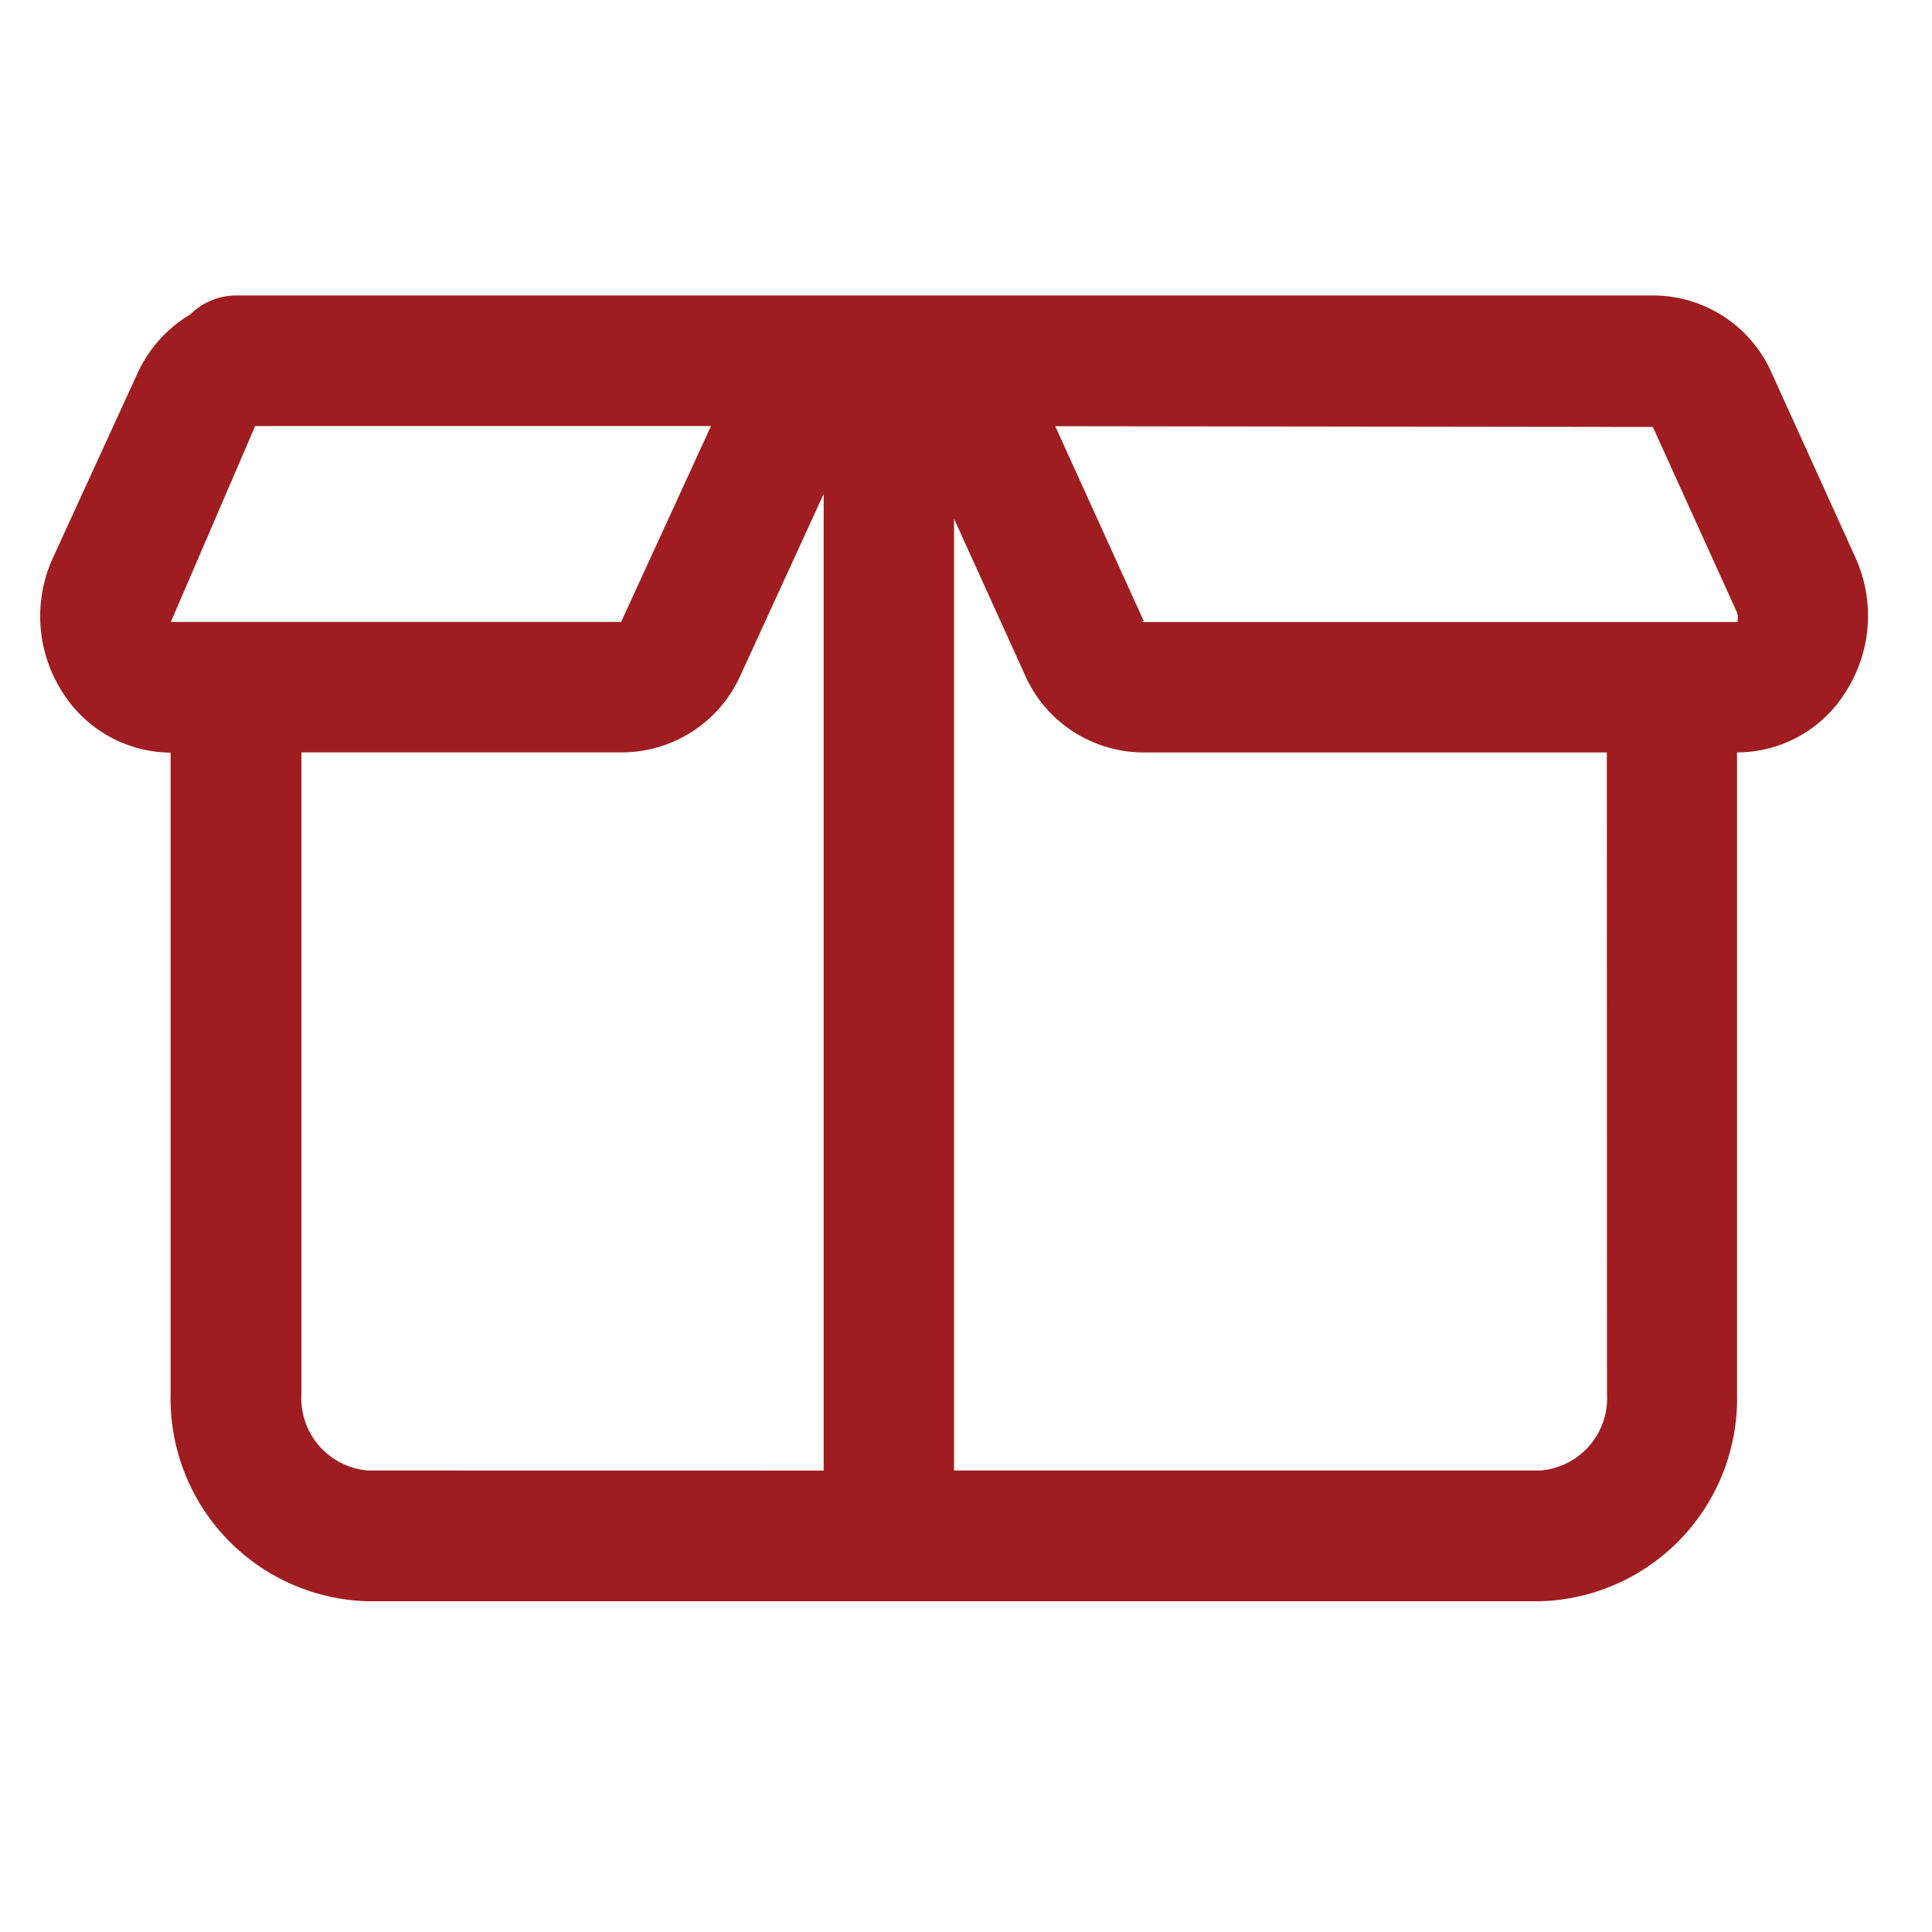
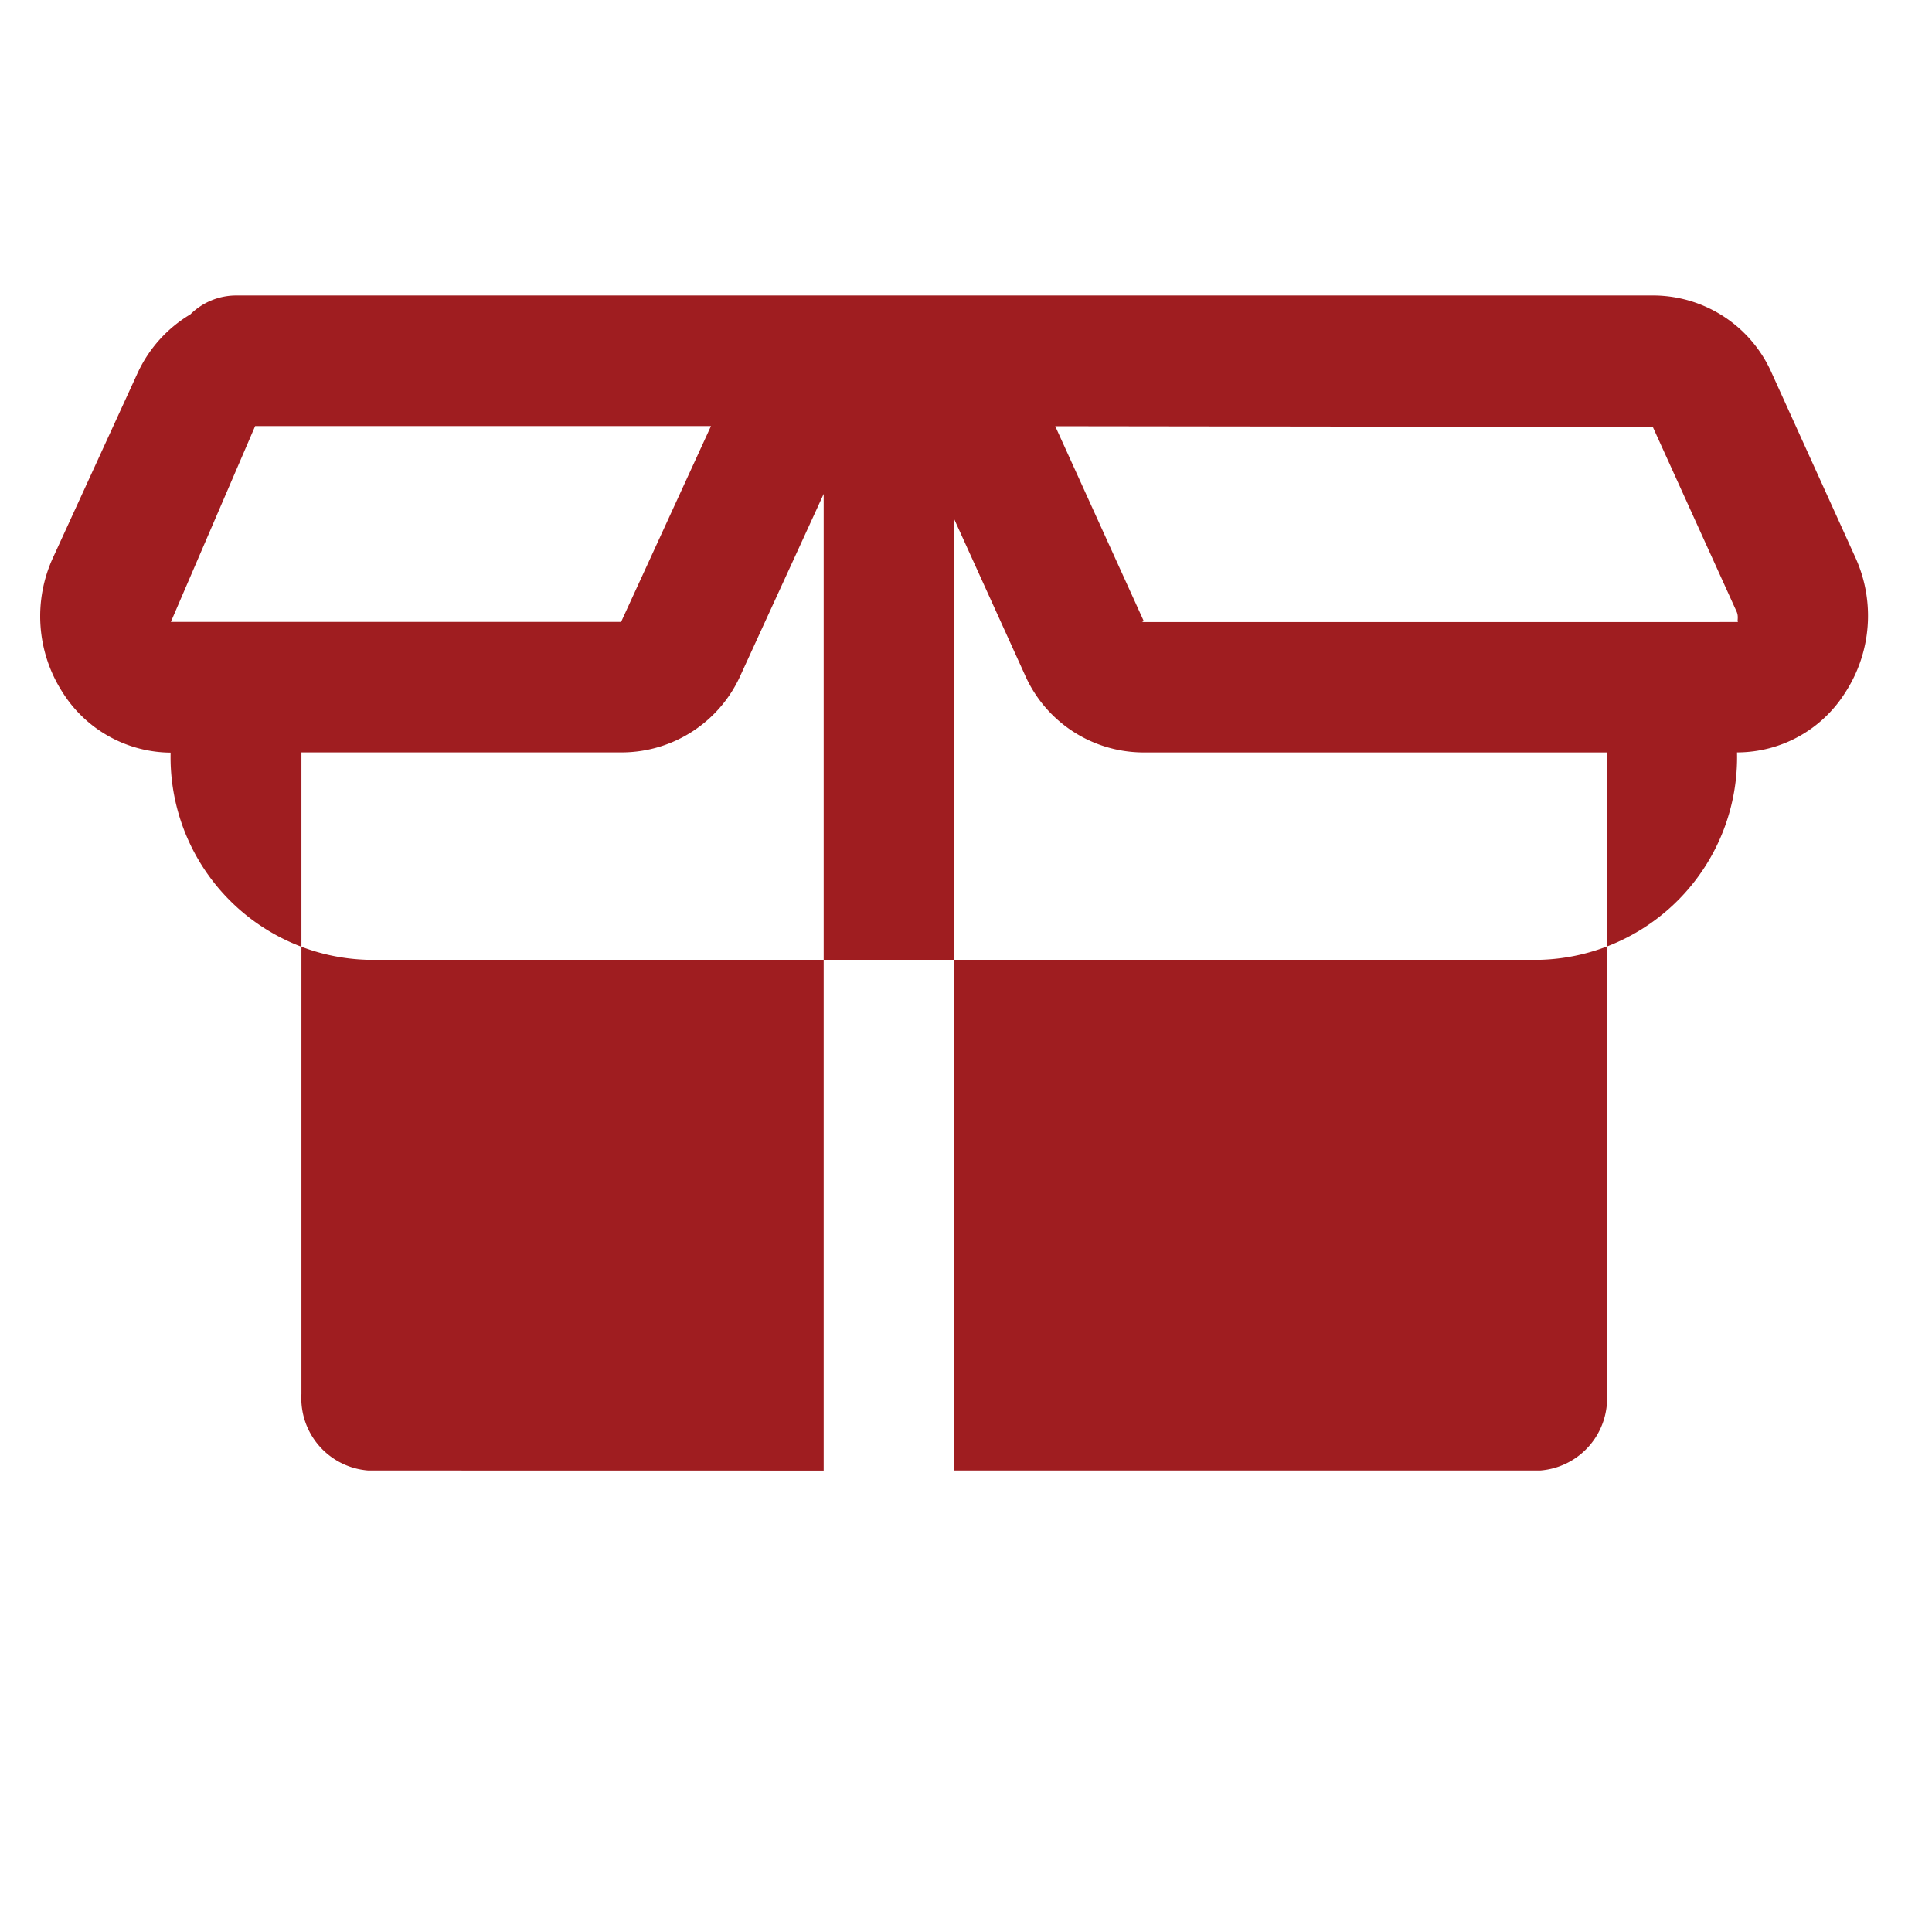
<svg xmlns="http://www.w3.org/2000/svg" width="48" height="48" viewBox="0 0 48 48">
  <defs>
    <style>
      .cls-1 {
        fill: #9f1d20;
      }

      .cls-2 {
        fill: none;
      }
    </style>
  </defs>
  <g id="siroky-sortiment" transform="translate(-1281 -686)">
    <g id="box" transform="translate(1282 693.341)">
-       <path id="Path_46" data-name="Path 46" class="cls-1" d="M271.094,328.51l-2.079-4.583A3.225,3.225,0,0,0,266.107,322H230.864a1.617,1.617,0,0,0-1.137.469,3.305,3.305,0,0,0-1.309,1.453l-2.1,4.582a3.492,3.492,0,0,0,.232,3.354,3.2,3.2,0,0,0,2.686,1.5h0v15.936a5.035,5.035,0,0,0,4.9,5.148h29.117a5.035,5.035,0,0,0,4.9-5.148V333.352h.021a3.175,3.175,0,0,0,2.666-1.484A3.5,3.5,0,0,0,271.094,328.51Zm-41.852,1.6,2.094-4.865h11.325l-2.233,4.865h-9.564c-.028,0,.029,0,0,0m3.281,21.083a1.8,1.8,0,0,1-1.659-1.9V333.352h7.994a3.238,3.238,0,0,0,2.918-1.922l2.063-4.5v24.265Zm30.777-1.9a1.8,1.8,0,0,1-1.659,1.9H248.7V327.548l1.76,3.878a3.225,3.225,0,0,0,2.908,1.927h11.55Zm-11.555-19.179.047-.023-2.2-4.843,14.847.019,2.081,4.586c.062.135,0,.256.042.26Z" transform="translate(-225.997 -322)" />
+       <path id="Path_46" data-name="Path 46" class="cls-1" d="M271.094,328.51l-2.079-4.583A3.225,3.225,0,0,0,266.107,322H230.864a1.617,1.617,0,0,0-1.137.469,3.305,3.305,0,0,0-1.309,1.453l-2.1,4.582a3.492,3.492,0,0,0,.232,3.354,3.2,3.2,0,0,0,2.686,1.5h0a5.035,5.035,0,0,0,4.9,5.148h29.117a5.035,5.035,0,0,0,4.9-5.148V333.352h.021a3.175,3.175,0,0,0,2.666-1.484A3.5,3.5,0,0,0,271.094,328.51Zm-41.852,1.6,2.094-4.865h11.325l-2.233,4.865h-9.564c-.028,0,.029,0,0,0m3.281,21.083a1.8,1.8,0,0,1-1.659-1.9V333.352h7.994a3.238,3.238,0,0,0,2.918-1.922l2.063-4.5v24.265Zm30.777-1.9a1.8,1.8,0,0,1-1.659,1.9H248.7V327.548l1.76,3.878a3.225,3.225,0,0,0,2.908,1.927h11.55Zm-11.555-19.179.047-.023-2.2-4.843,14.847.019,2.081,4.586c.062.135,0,.256.042.26Z" transform="translate(-225.997 -322)" />
    </g>
-     <rect id="Rectangle_83" data-name="Rectangle 83" class="cls-2" width="48" height="48" transform="translate(1281 686)" />
  </g>
</svg>